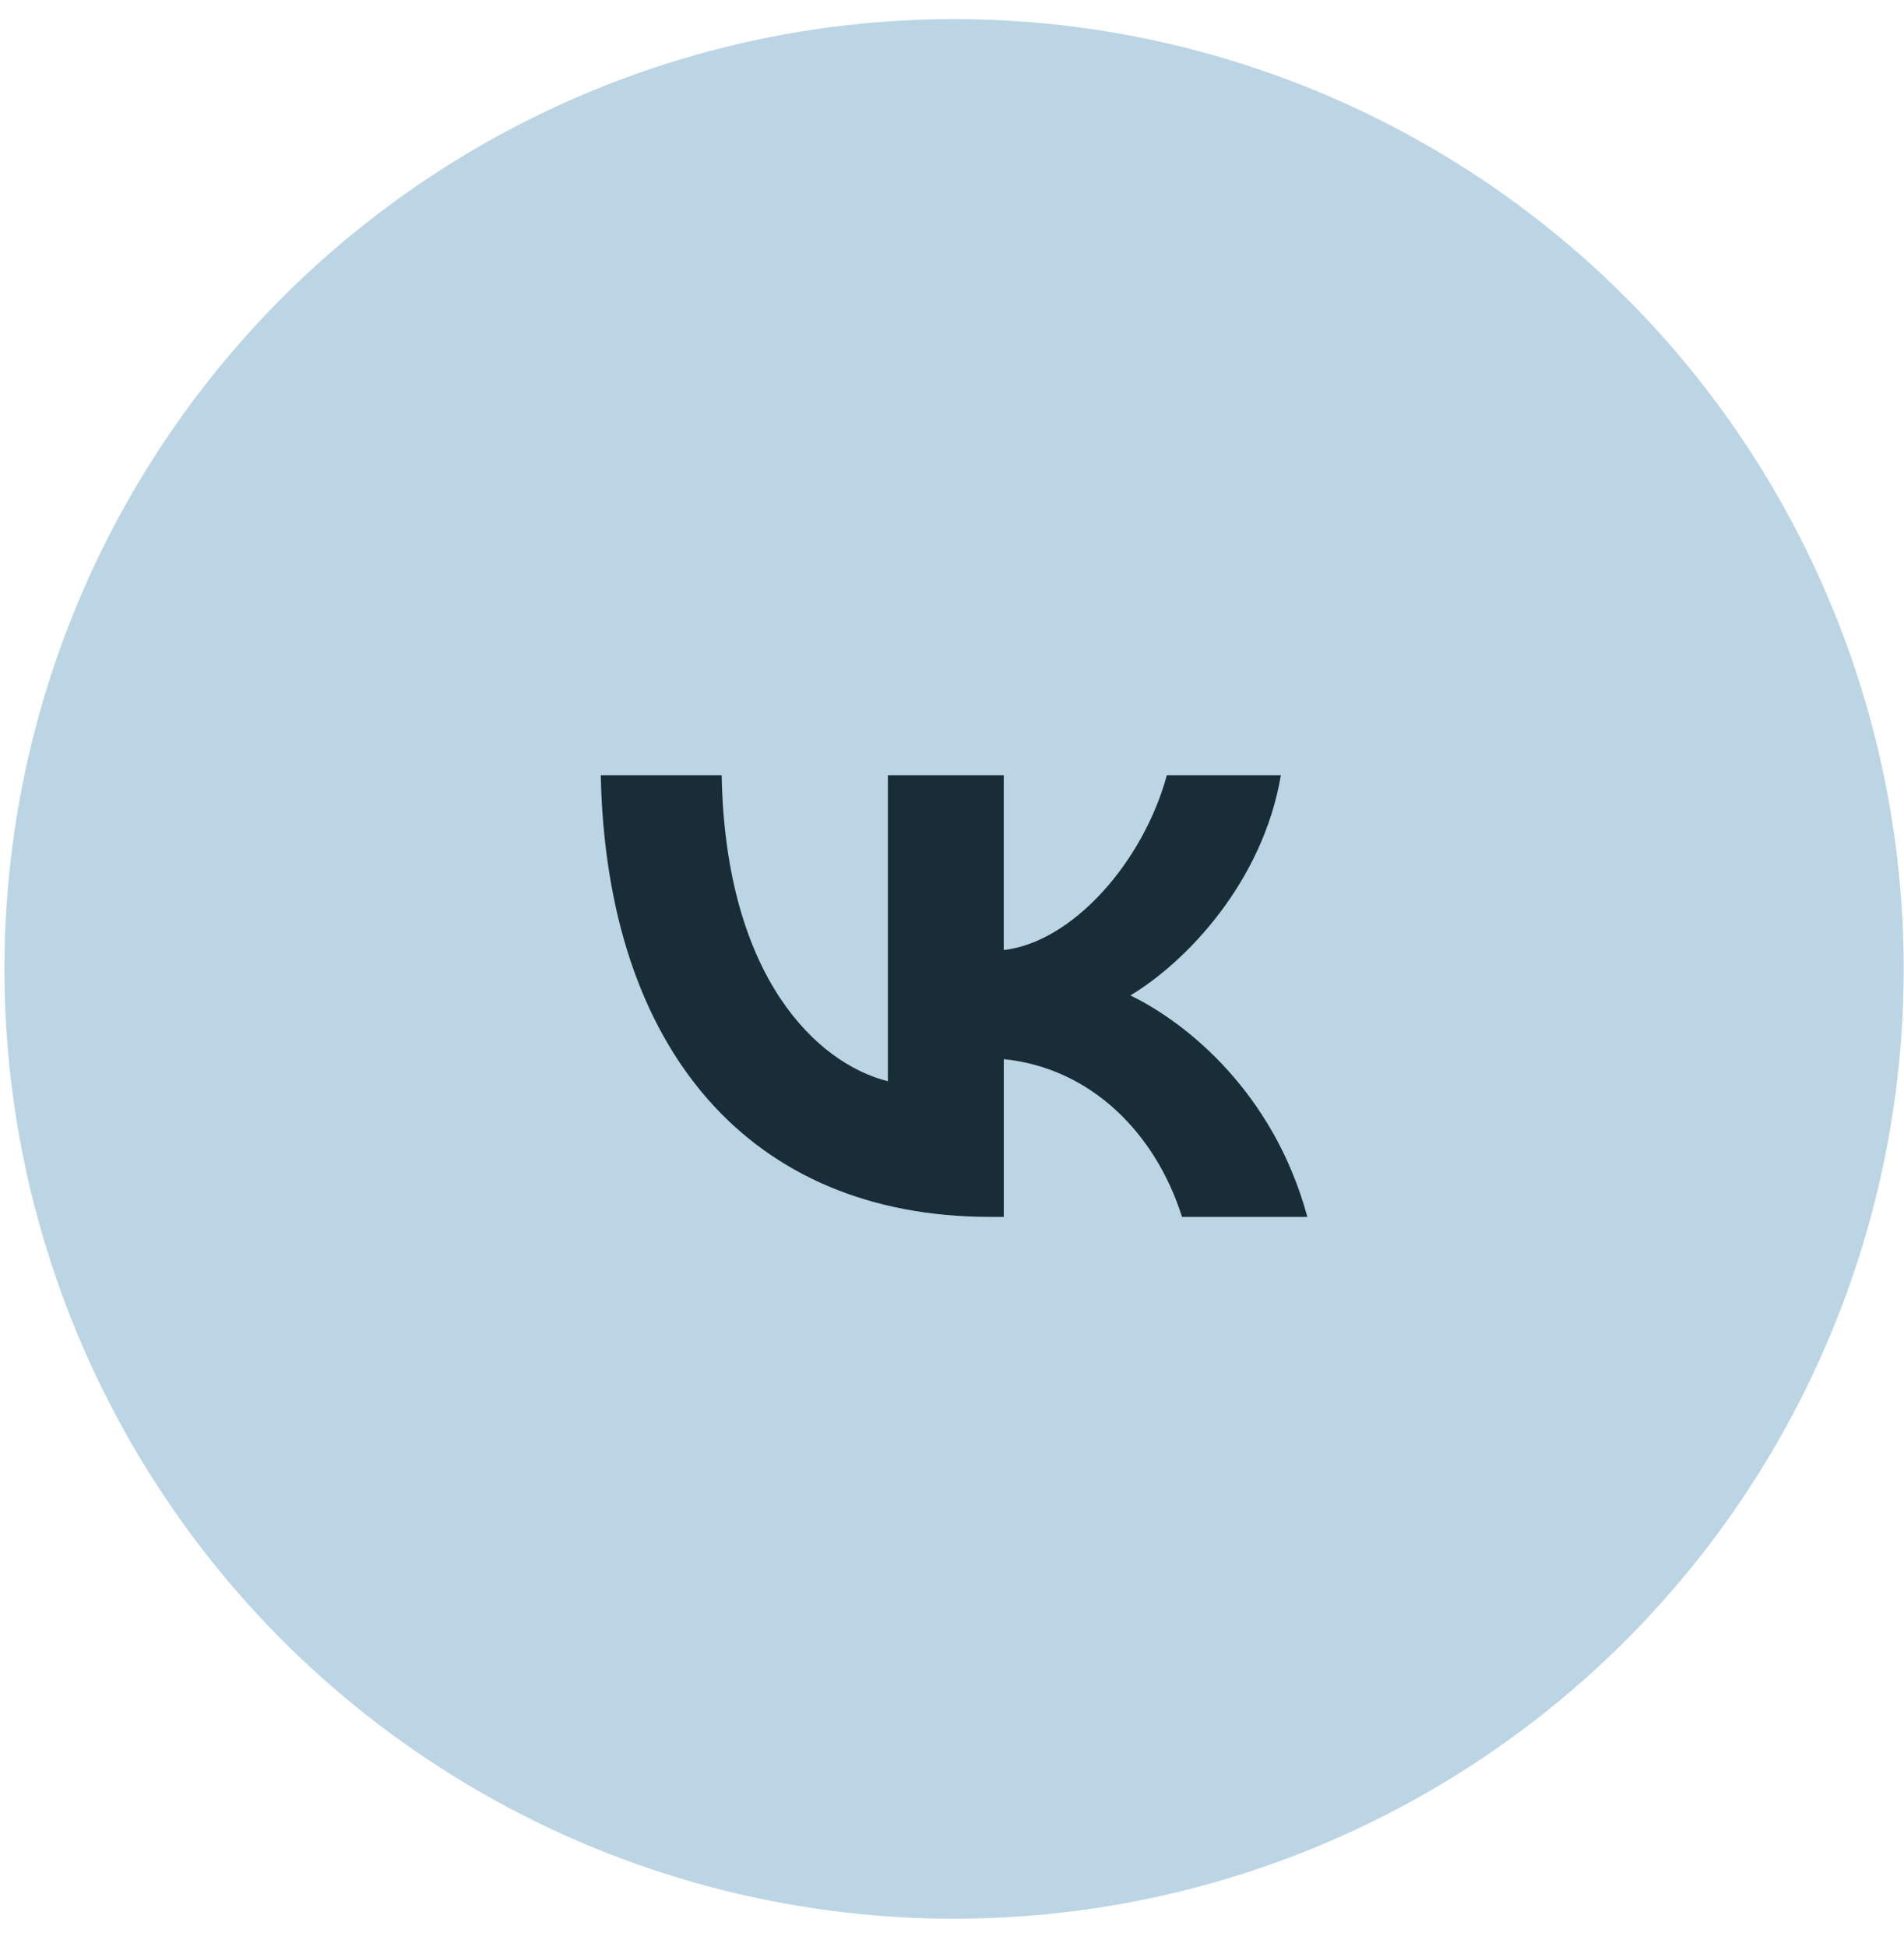
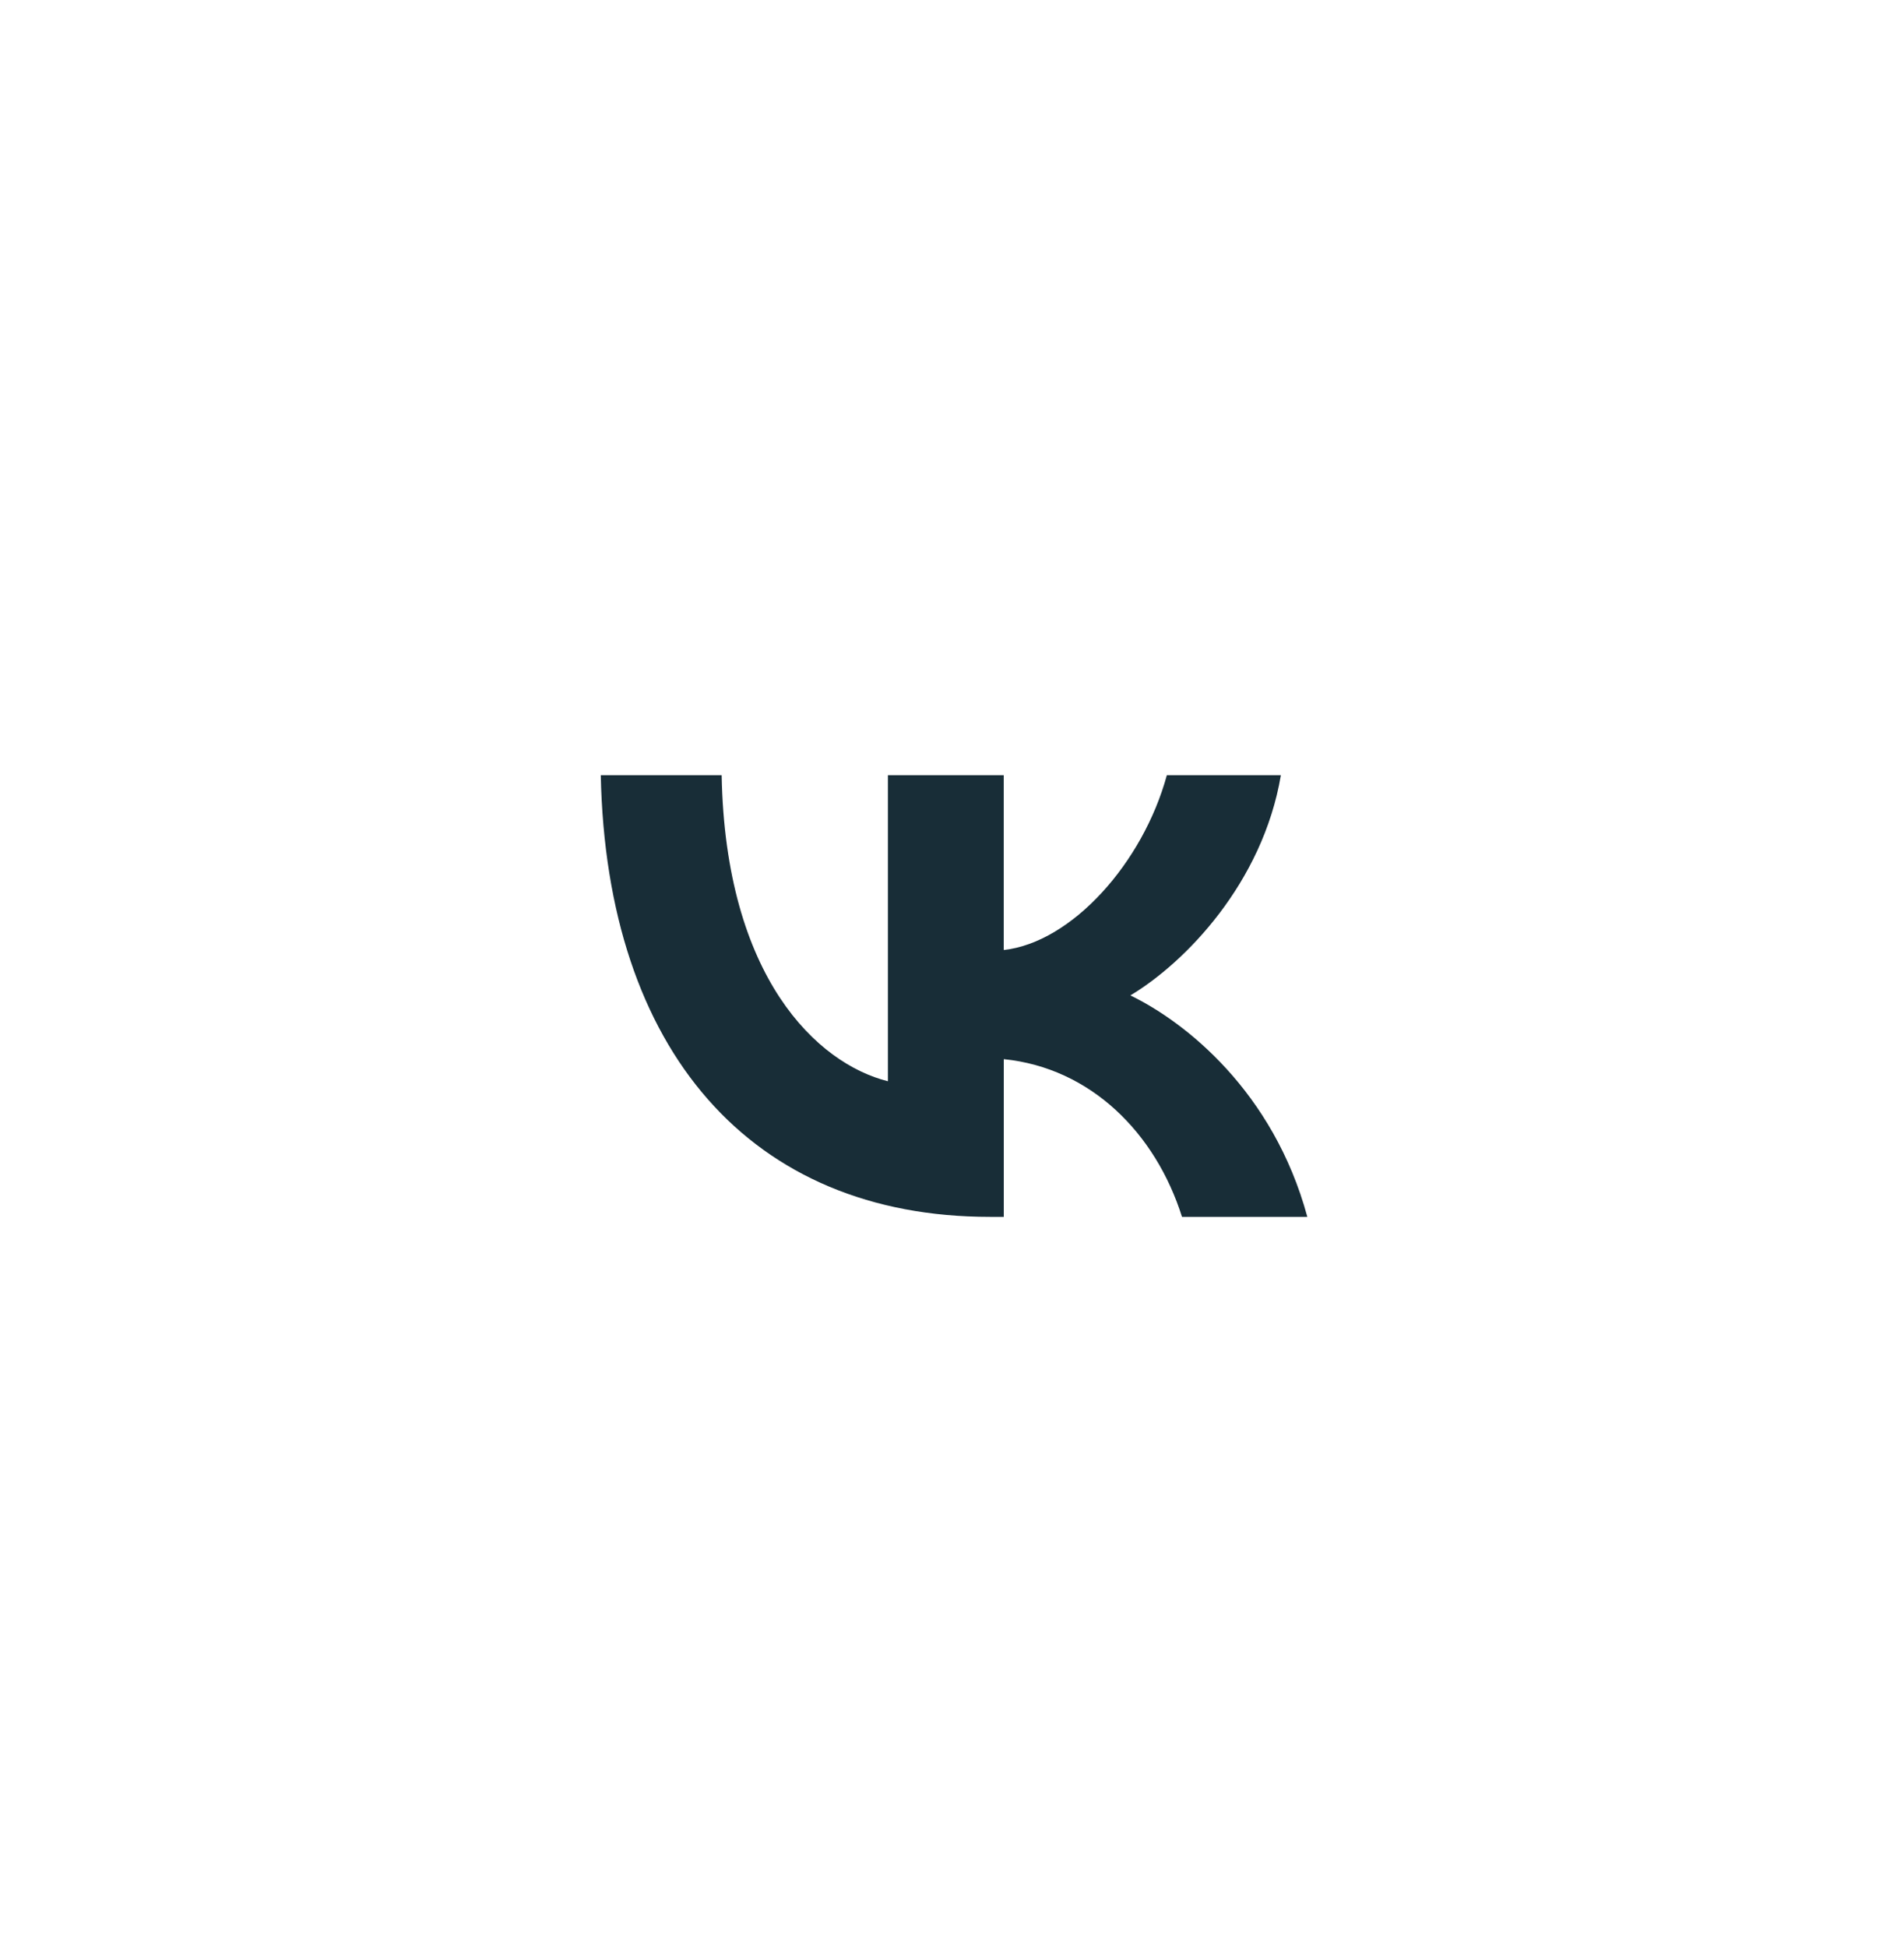
<svg xmlns="http://www.w3.org/2000/svg" width="45" height="46" viewBox="0 0 45 46" fill="none">
-   <circle cx="22.549" cy="22.896" r="22.444" fill="#BBD5E4" />
  <path d="M23.397 28.755C17.756 28.755 14.333 24.834 14.199 18.318H17.056C17.145 23.105 19.319 25.133 20.985 25.55V18.318H23.723V22.449C25.33 22.27 27.012 20.392 27.578 18.318H30.273C29.841 20.868 28.01 22.747 26.716 23.522C28.011 24.148 30.094 25.789 30.898 28.755H27.936C27.31 26.772 25.778 25.236 23.724 25.028V28.755H23.397Z" fill="#182D37" />
</svg>